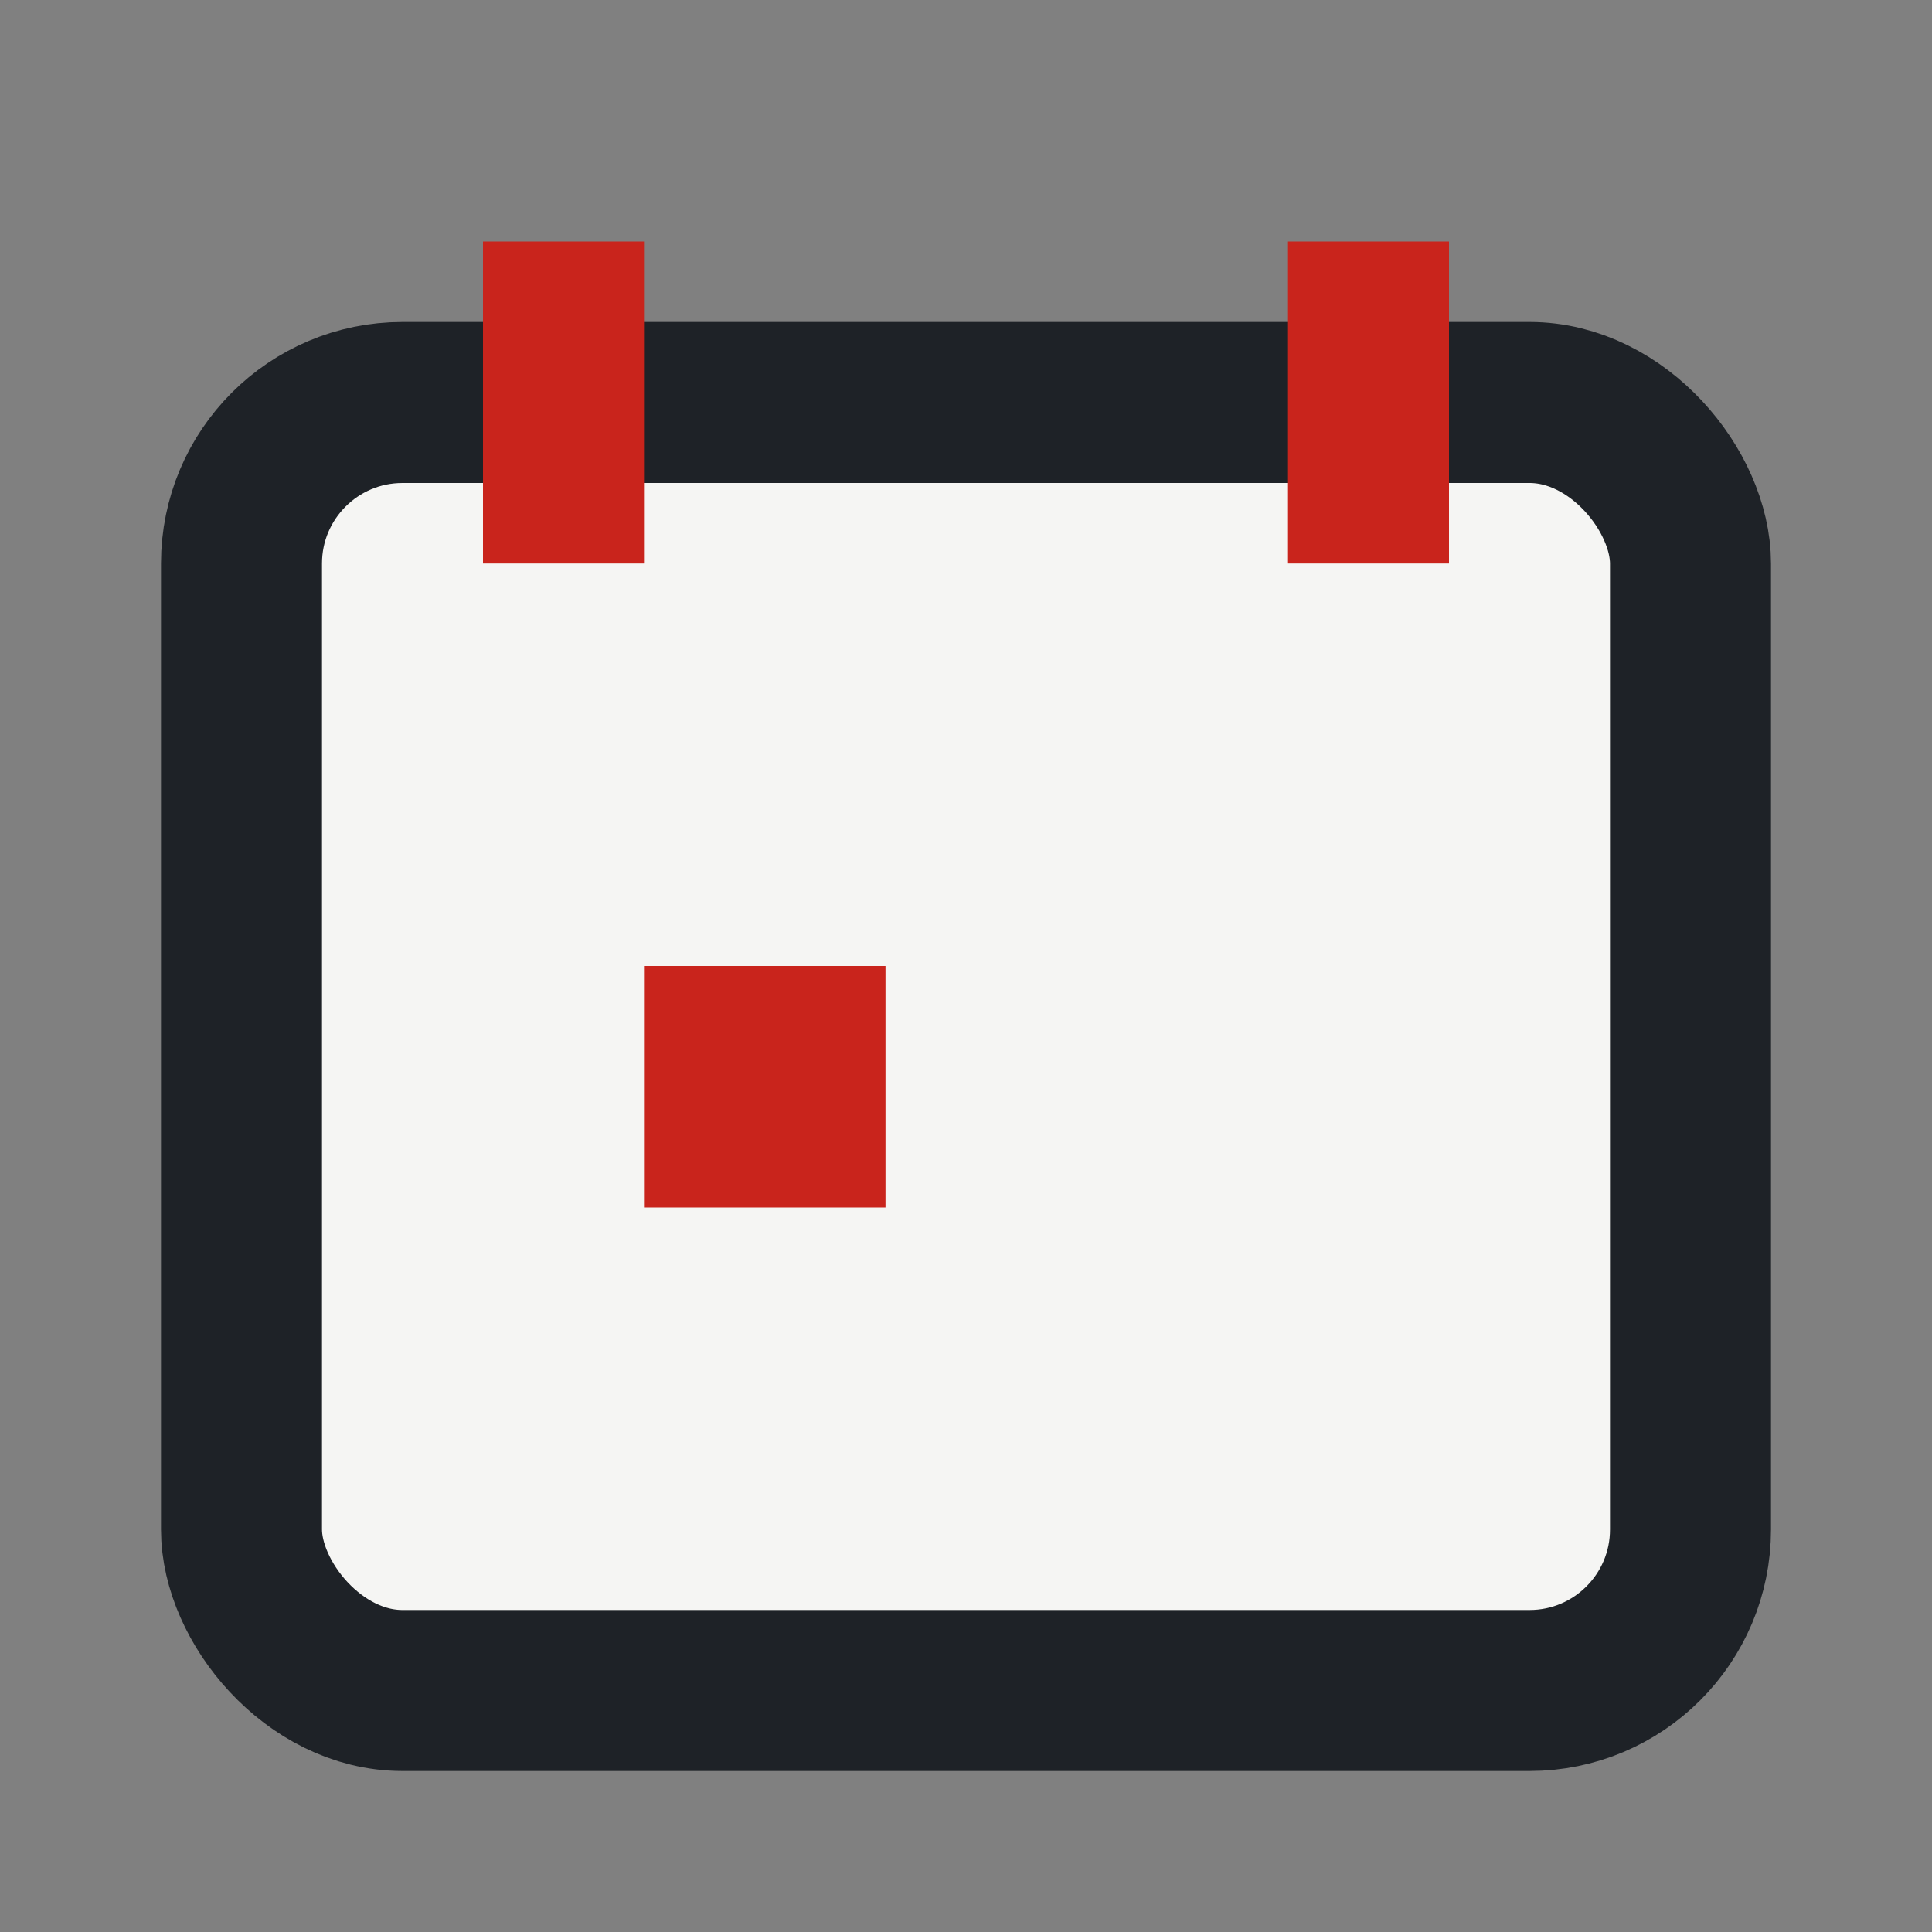
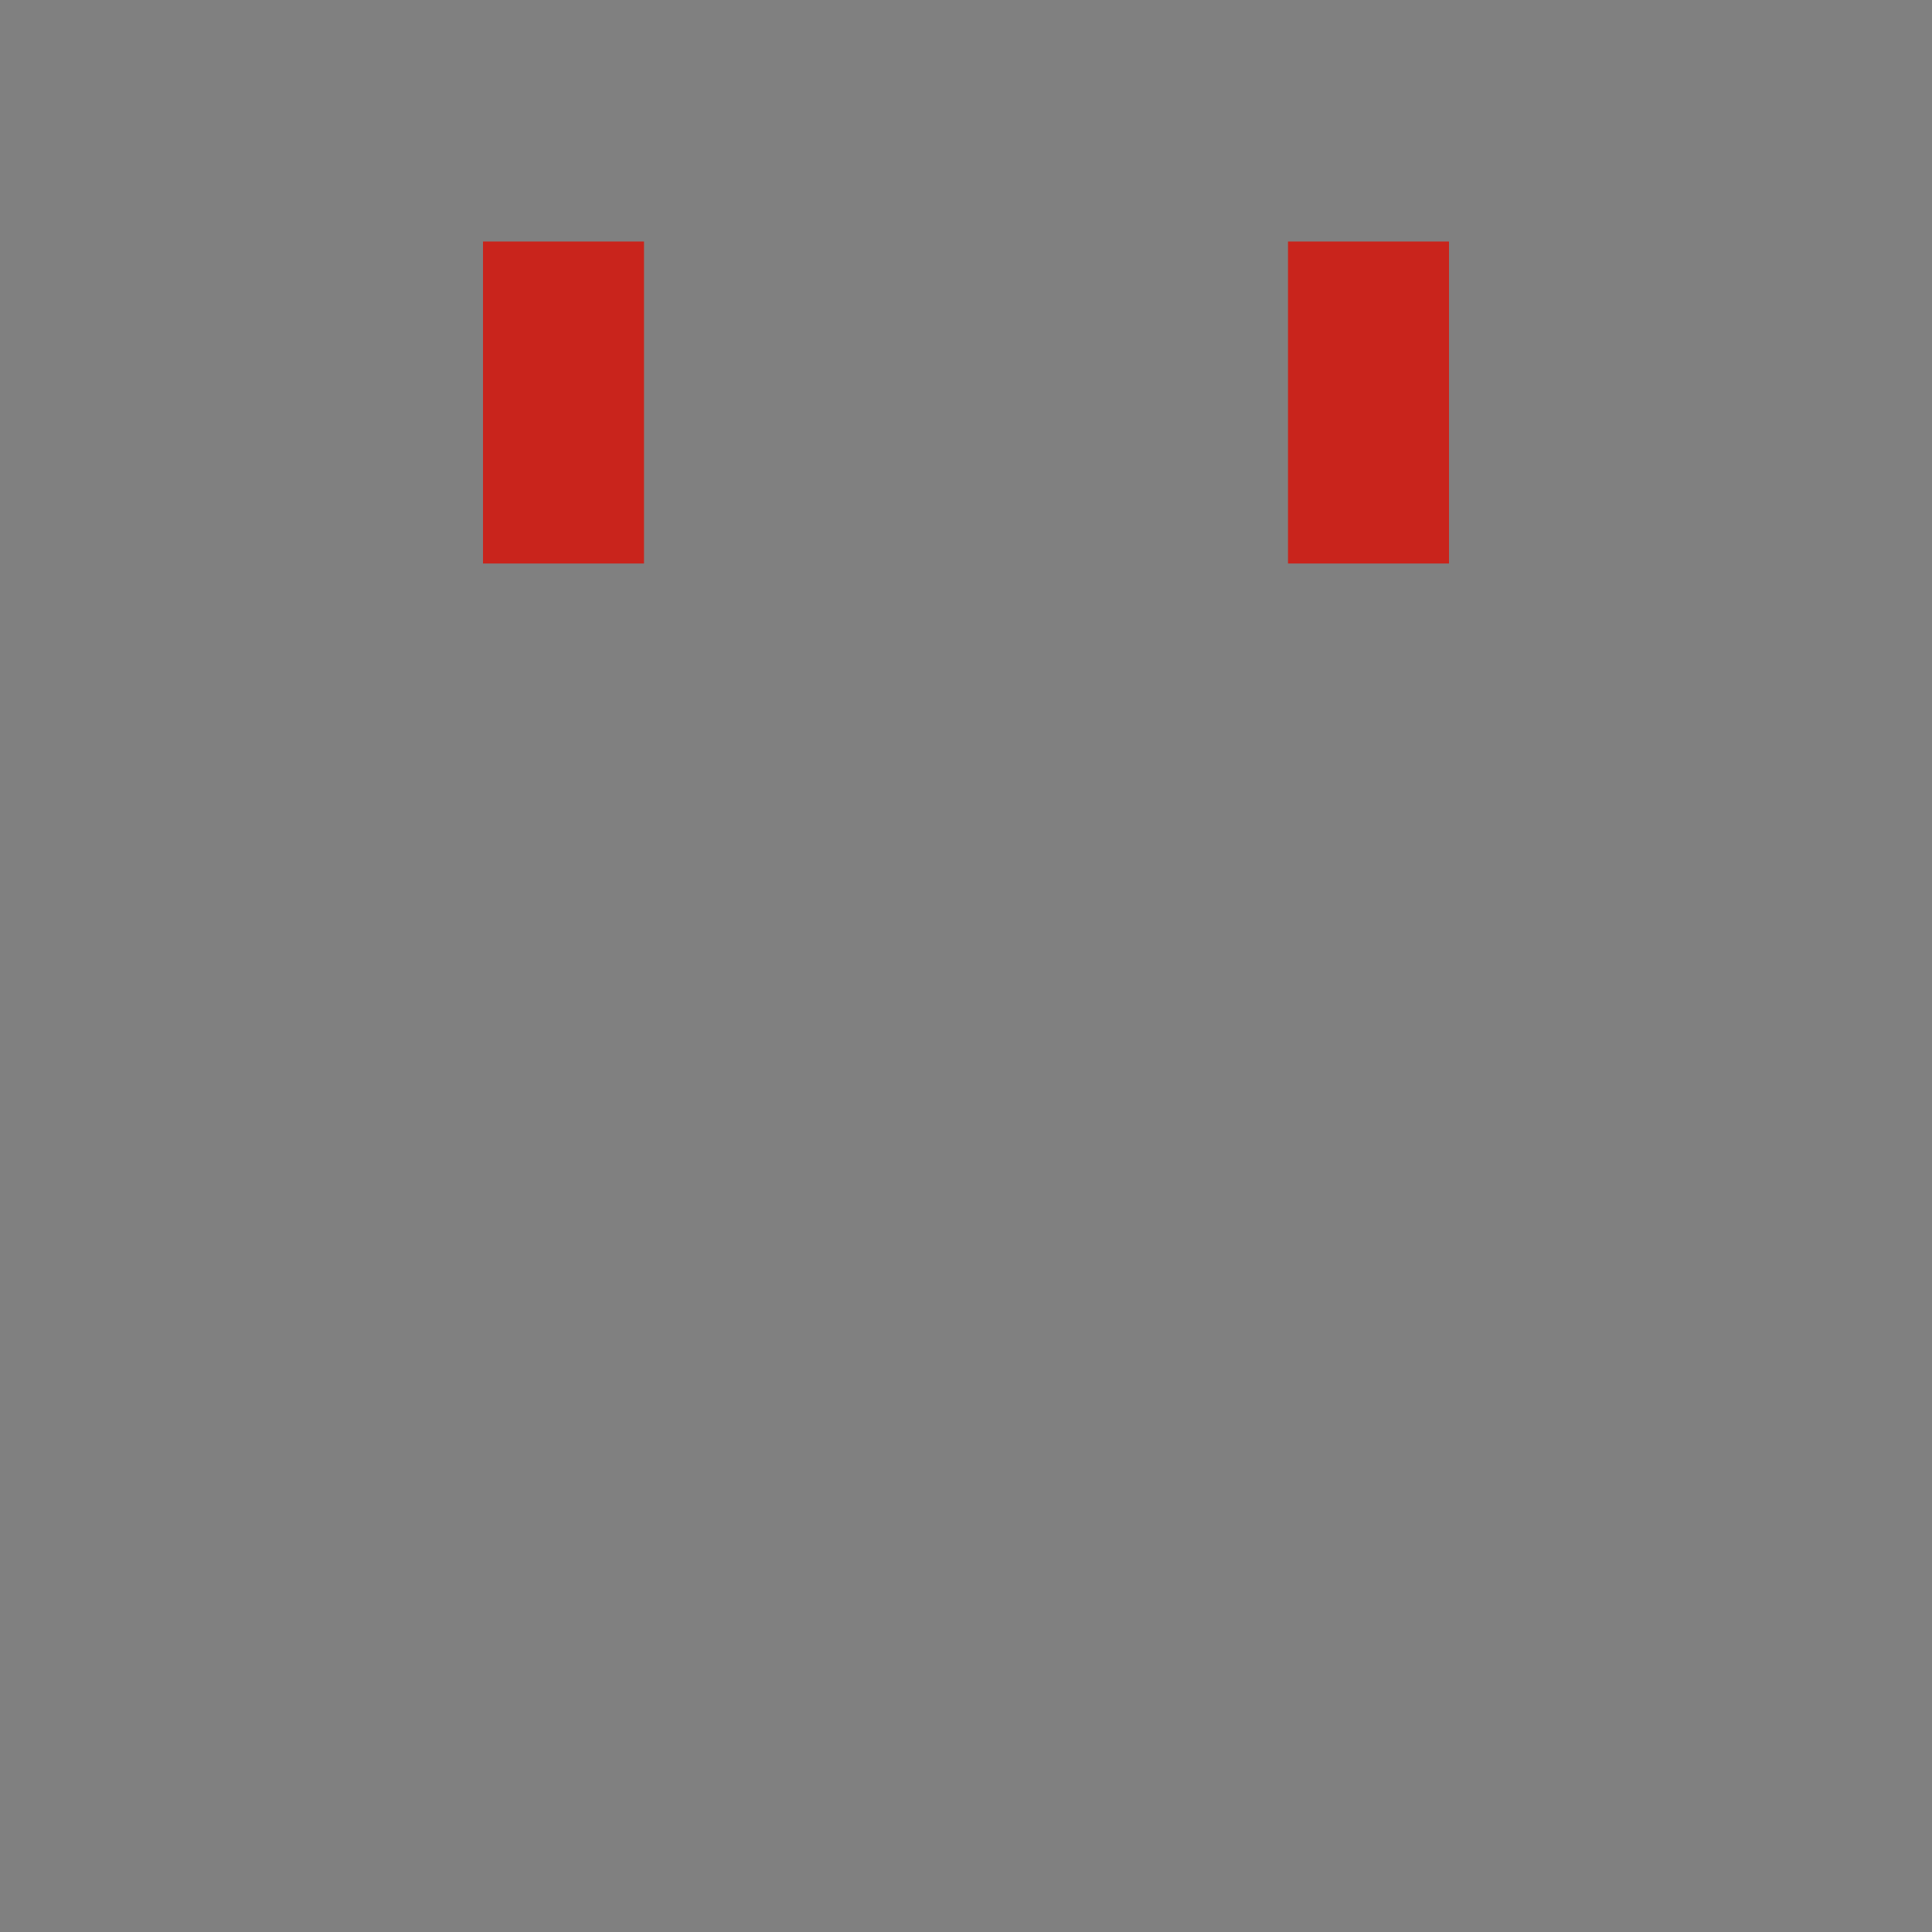
<svg xmlns="http://www.w3.org/2000/svg" width="24" height="24" viewBox="0 0 24 24">
  <rect x="0" y="0" width="24" height="24" fill="#808080" stroke="none" />
-   <rect x="3" y="5" width="18" height="16" rx="2" fill="#F5F5F3" stroke="#1E2227" stroke-width="2" />
  <path d="M7 3v4m10-4v4" stroke="#C9241C" stroke-width="2" />
-   <rect x="8" y="12" width="3" height="3" fill="#C9241C" />
</svg>